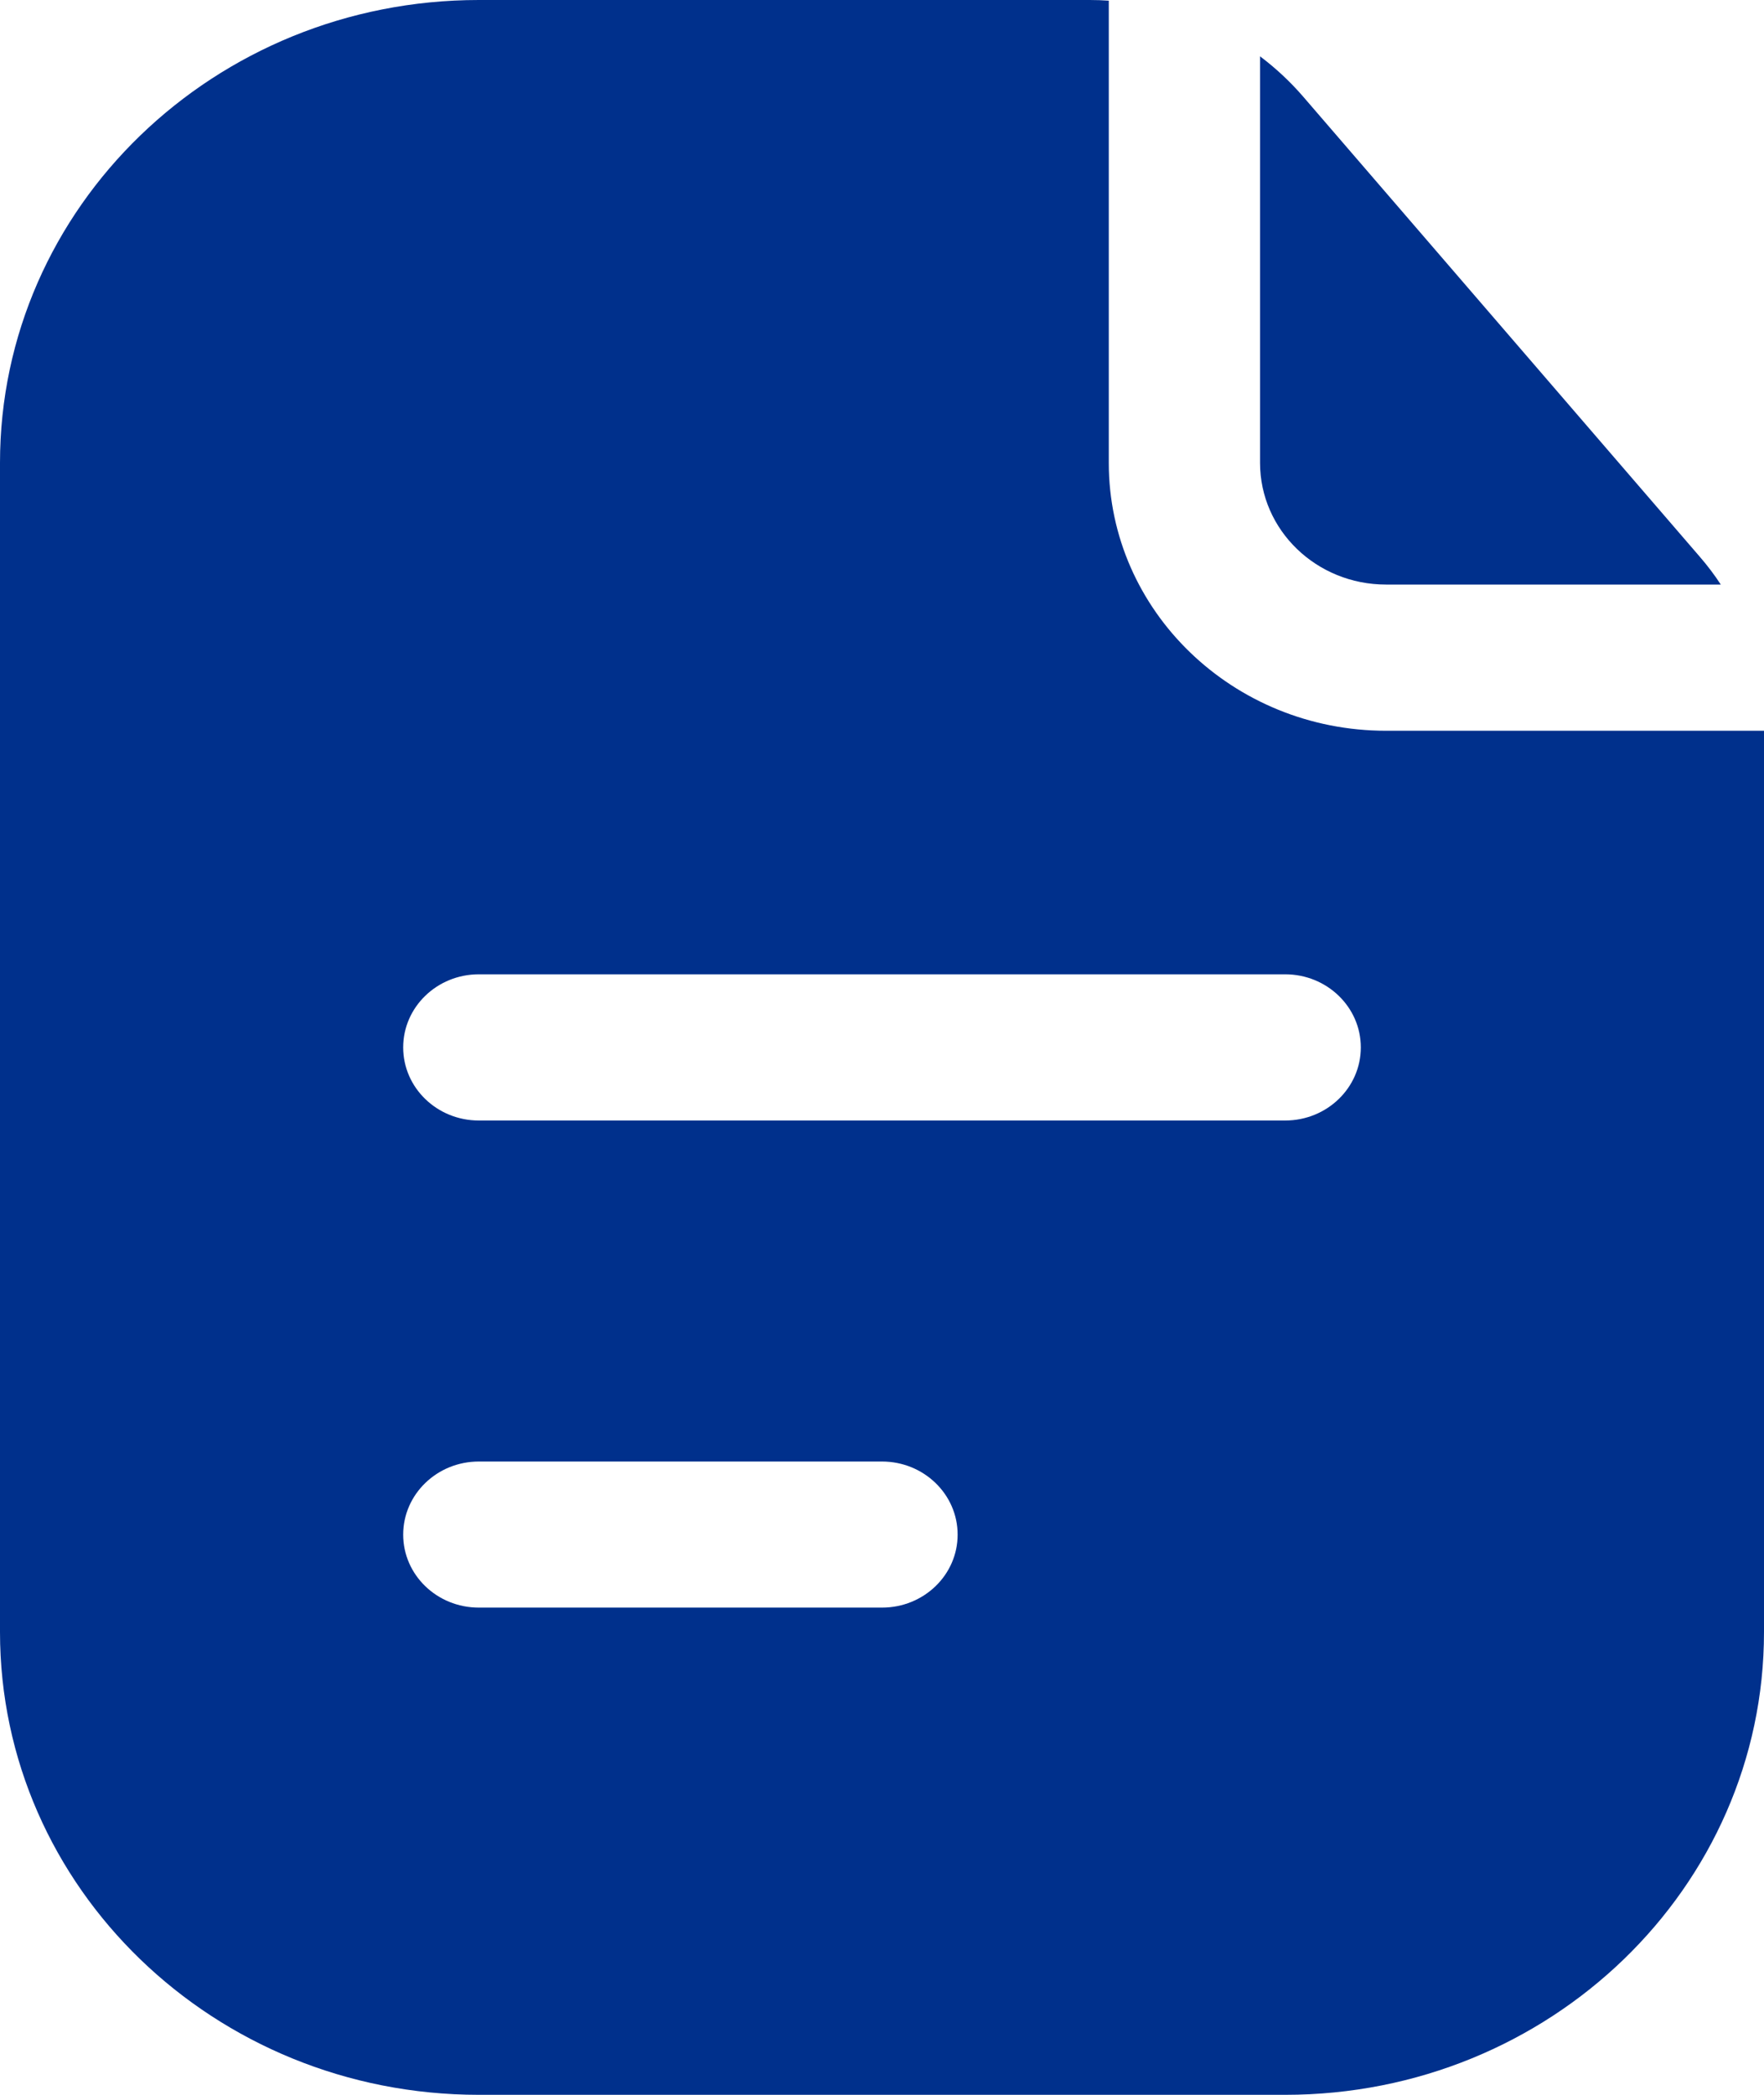
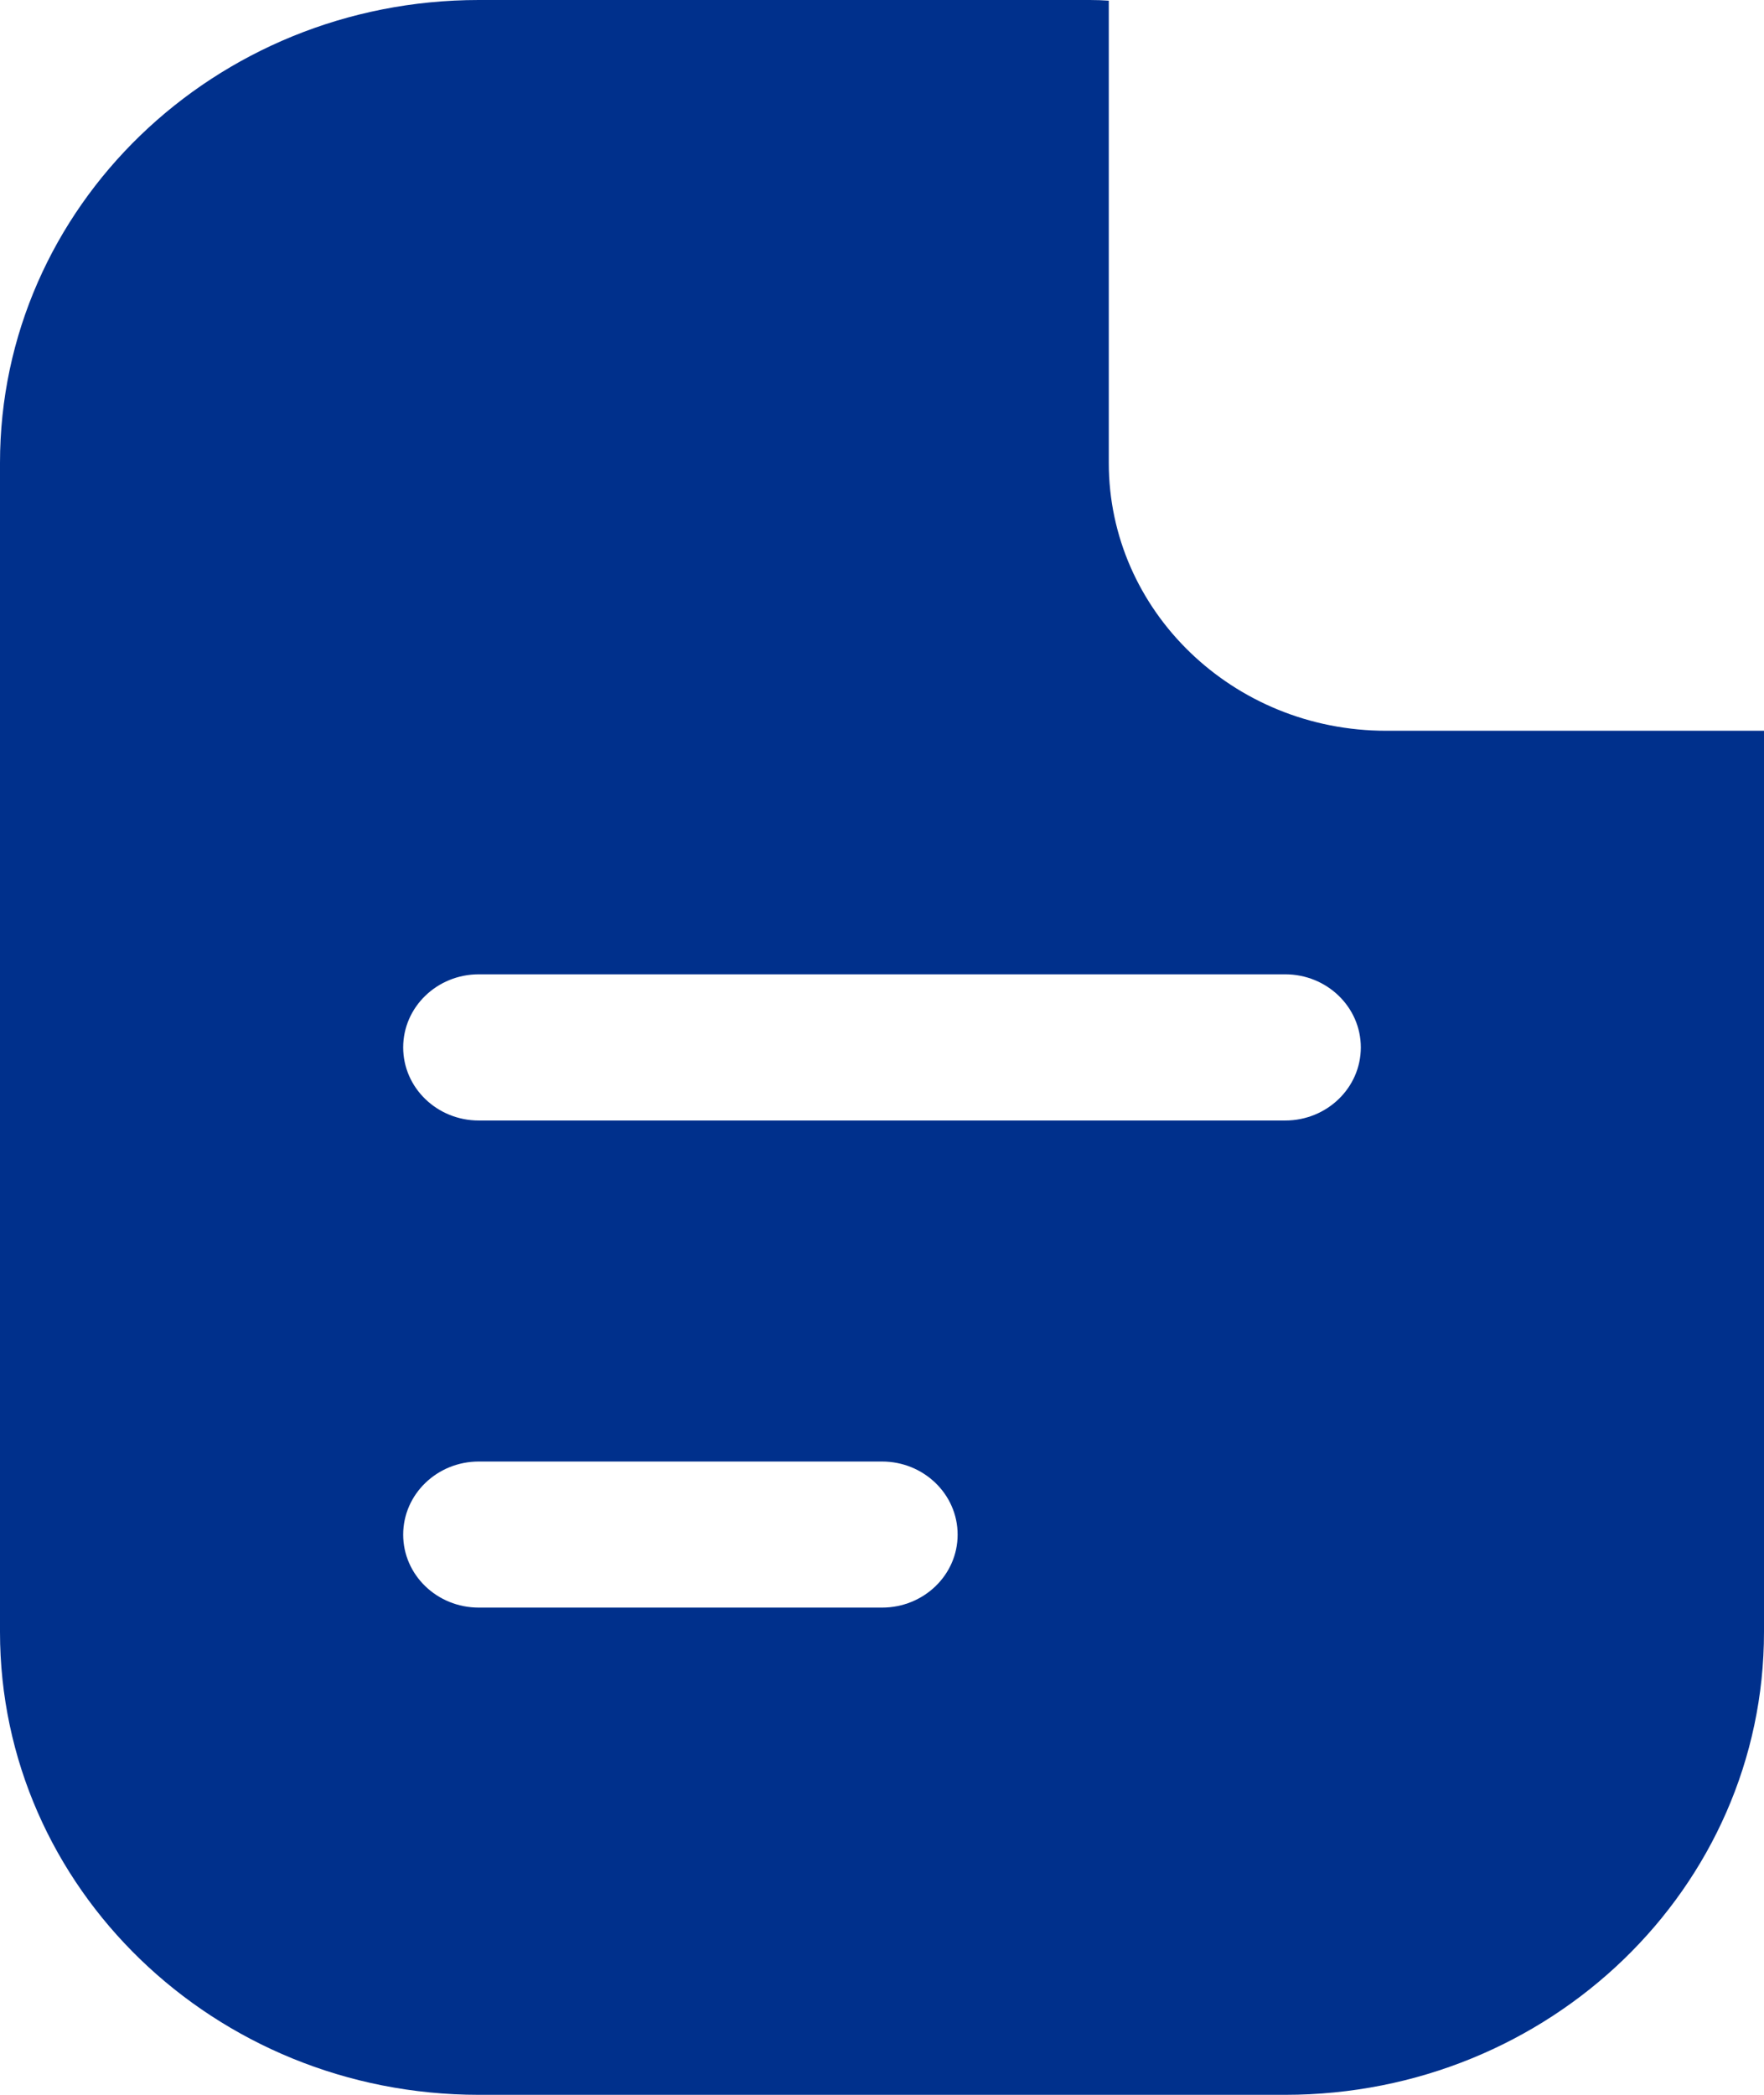
<svg xmlns="http://www.w3.org/2000/svg" width="16" height="19" viewBox="0 0 16 19" fill="none">
  <path fill-rule="evenodd" clip-rule="evenodd" d="M10.057 0.006C10.001 0.002 9.944 1.45312e-08 9.886 1.44476e-08L4.343 6.34648e-09C1.944 2.84142e-09 2.84142e-09 1.879 6.34648e-09 4.198L2.23797e-08 14.802C2.58847e-08 17.121 1.944 19 4.343 19L11.657 19C14.056 19 16 17.121 16 14.802L16 6.628L12.572 6.628C11.183 6.628 10.057 5.54 10.057 4.198L10.057 0.006ZM3.657 9.5C3.657 9.134 3.964 8.837 4.343 8.837L11.657 8.837C12.036 8.837 12.343 9.134 12.343 9.5C12.343 9.866 12.036 10.163 11.657 10.163L4.343 10.163C3.964 10.163 3.657 9.866 3.657 9.5ZM4.343 13.256C3.964 13.256 3.657 13.553 3.657 13.919C3.657 14.285 3.964 14.581 4.343 14.581L8 14.581C8.379 14.581 8.686 14.285 8.686 13.919C8.686 13.553 8.379 13.256 8 13.256L4.343 13.256Z" fill="#00308C" />
-   <path d="M15.608 5.302C15.551 5.214 15.487 5.13 15.417 5.049L11.818 0.874C11.701 0.739 11.57 0.617 11.429 0.511L11.429 4.198C11.429 4.808 11.94 5.302 12.572 5.302L15.608 5.302Z" fill="#00308C" />
</svg>